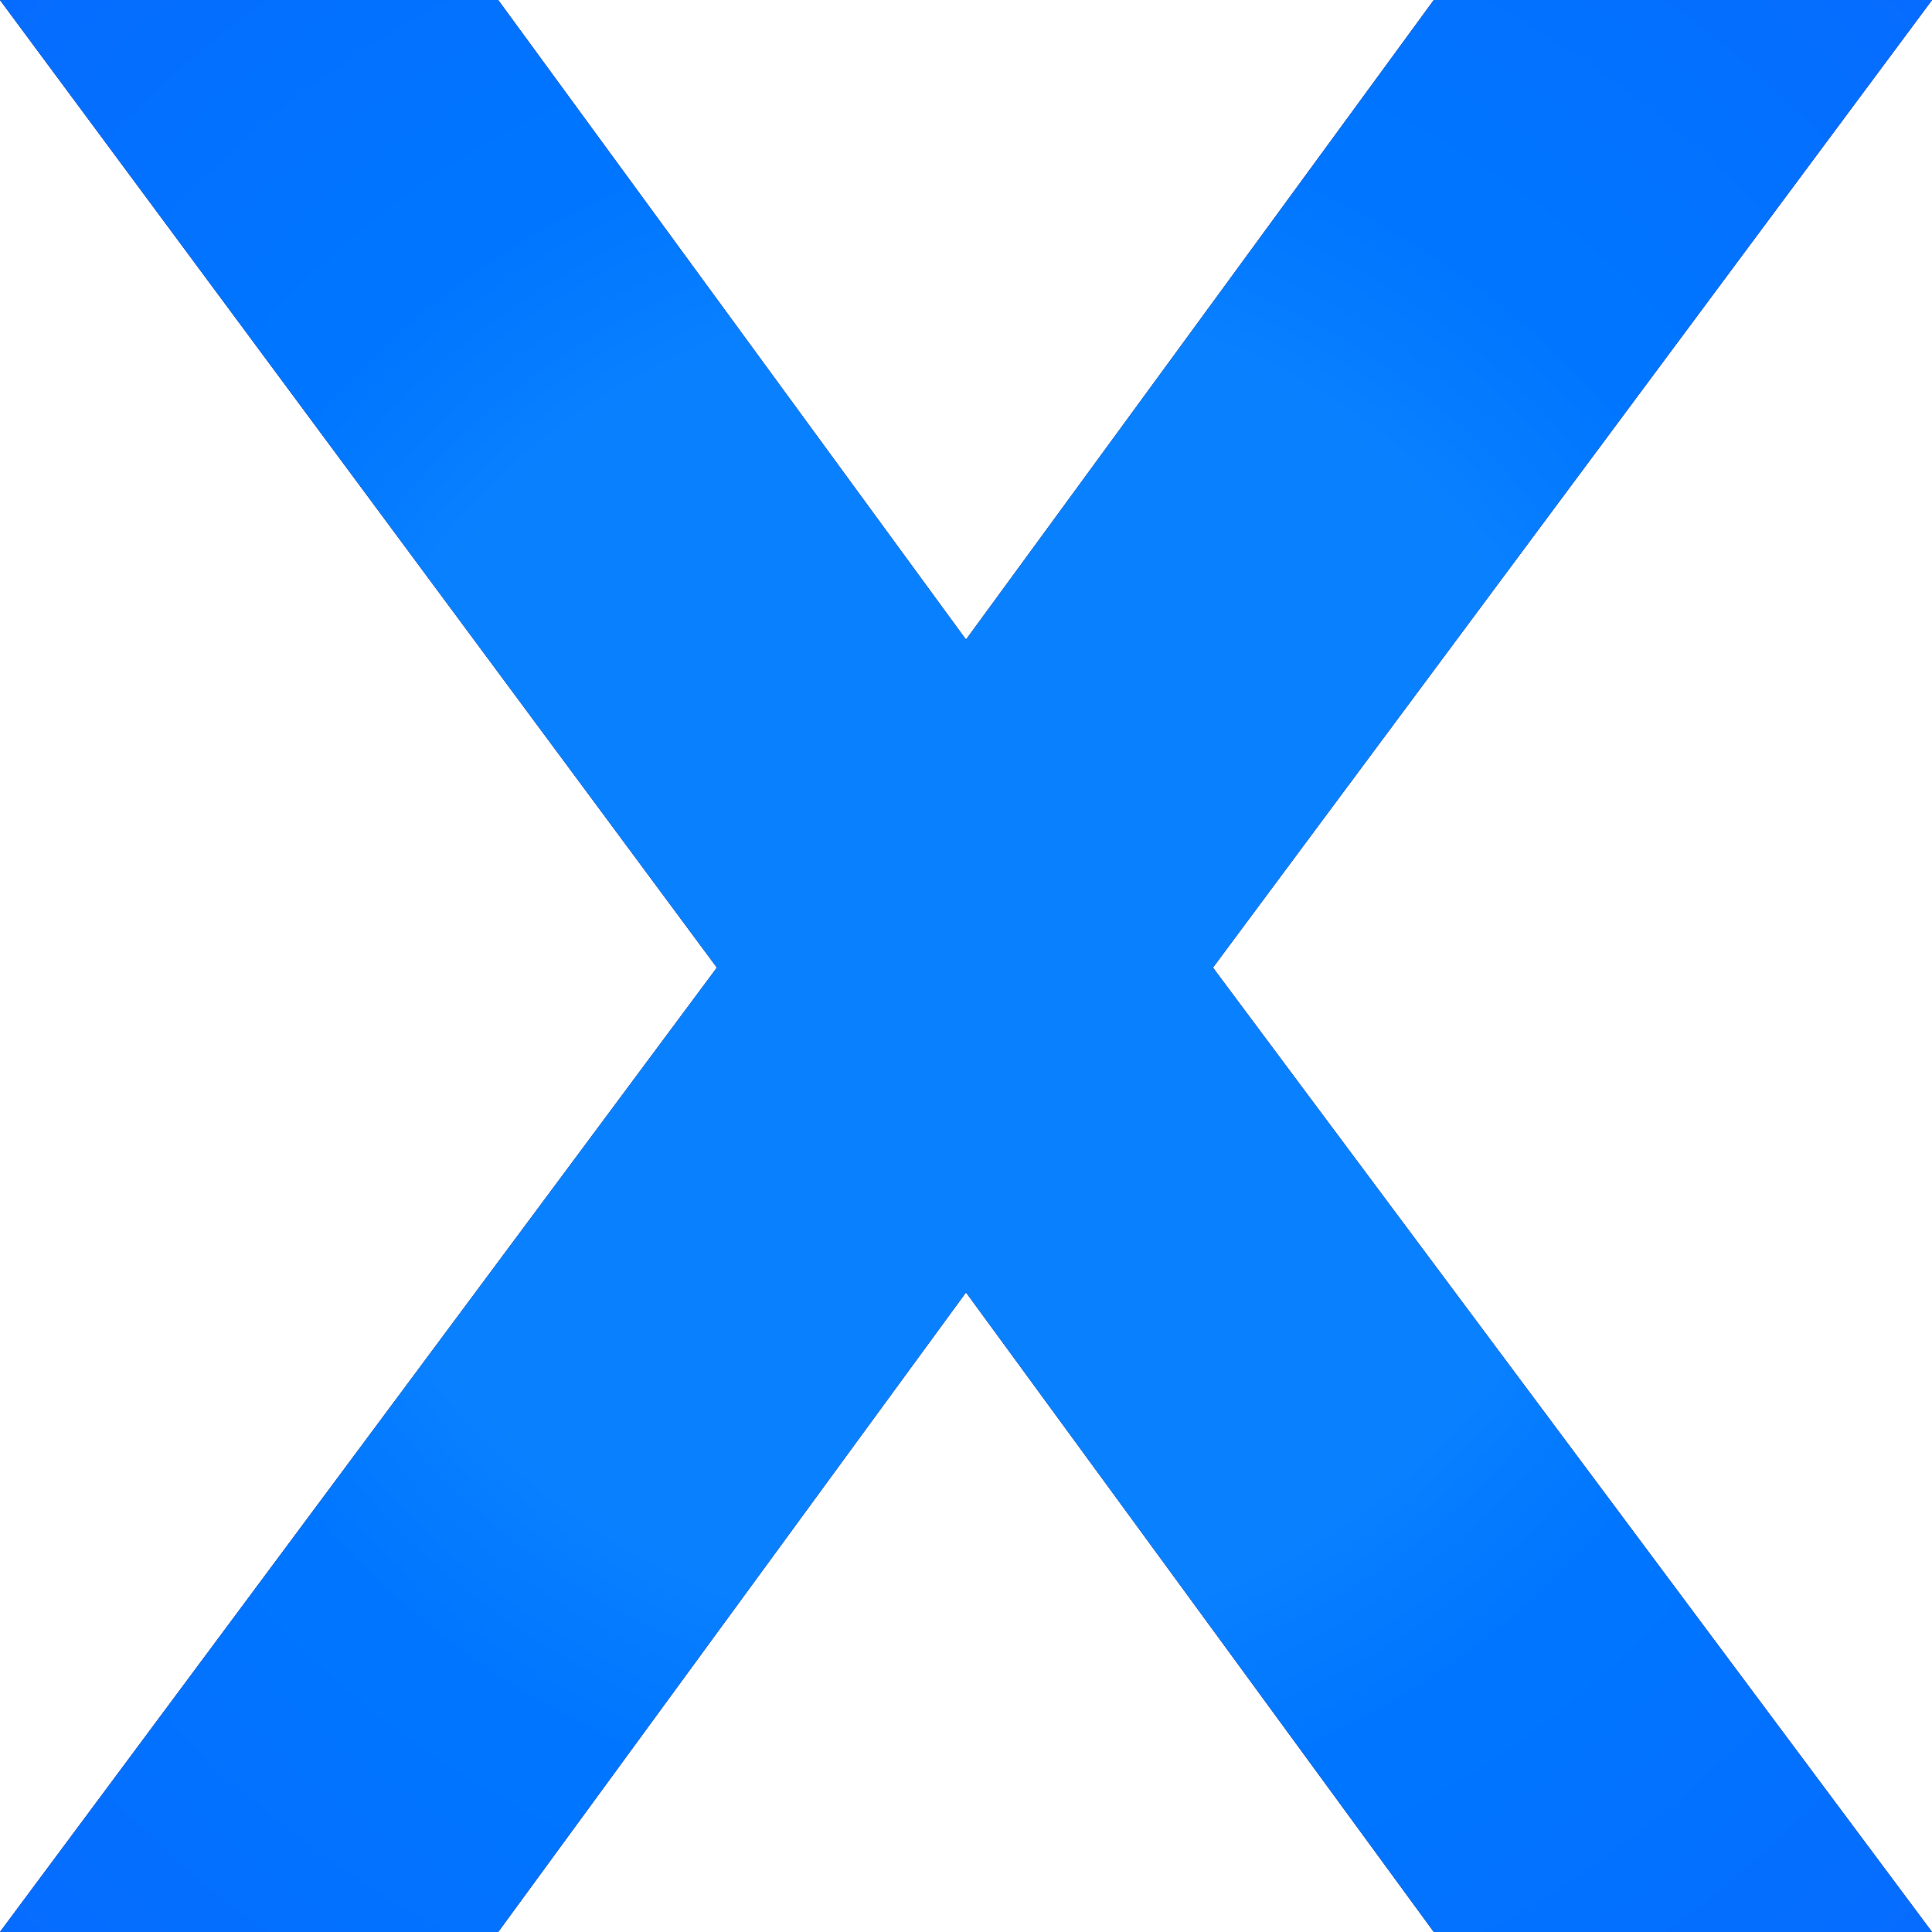
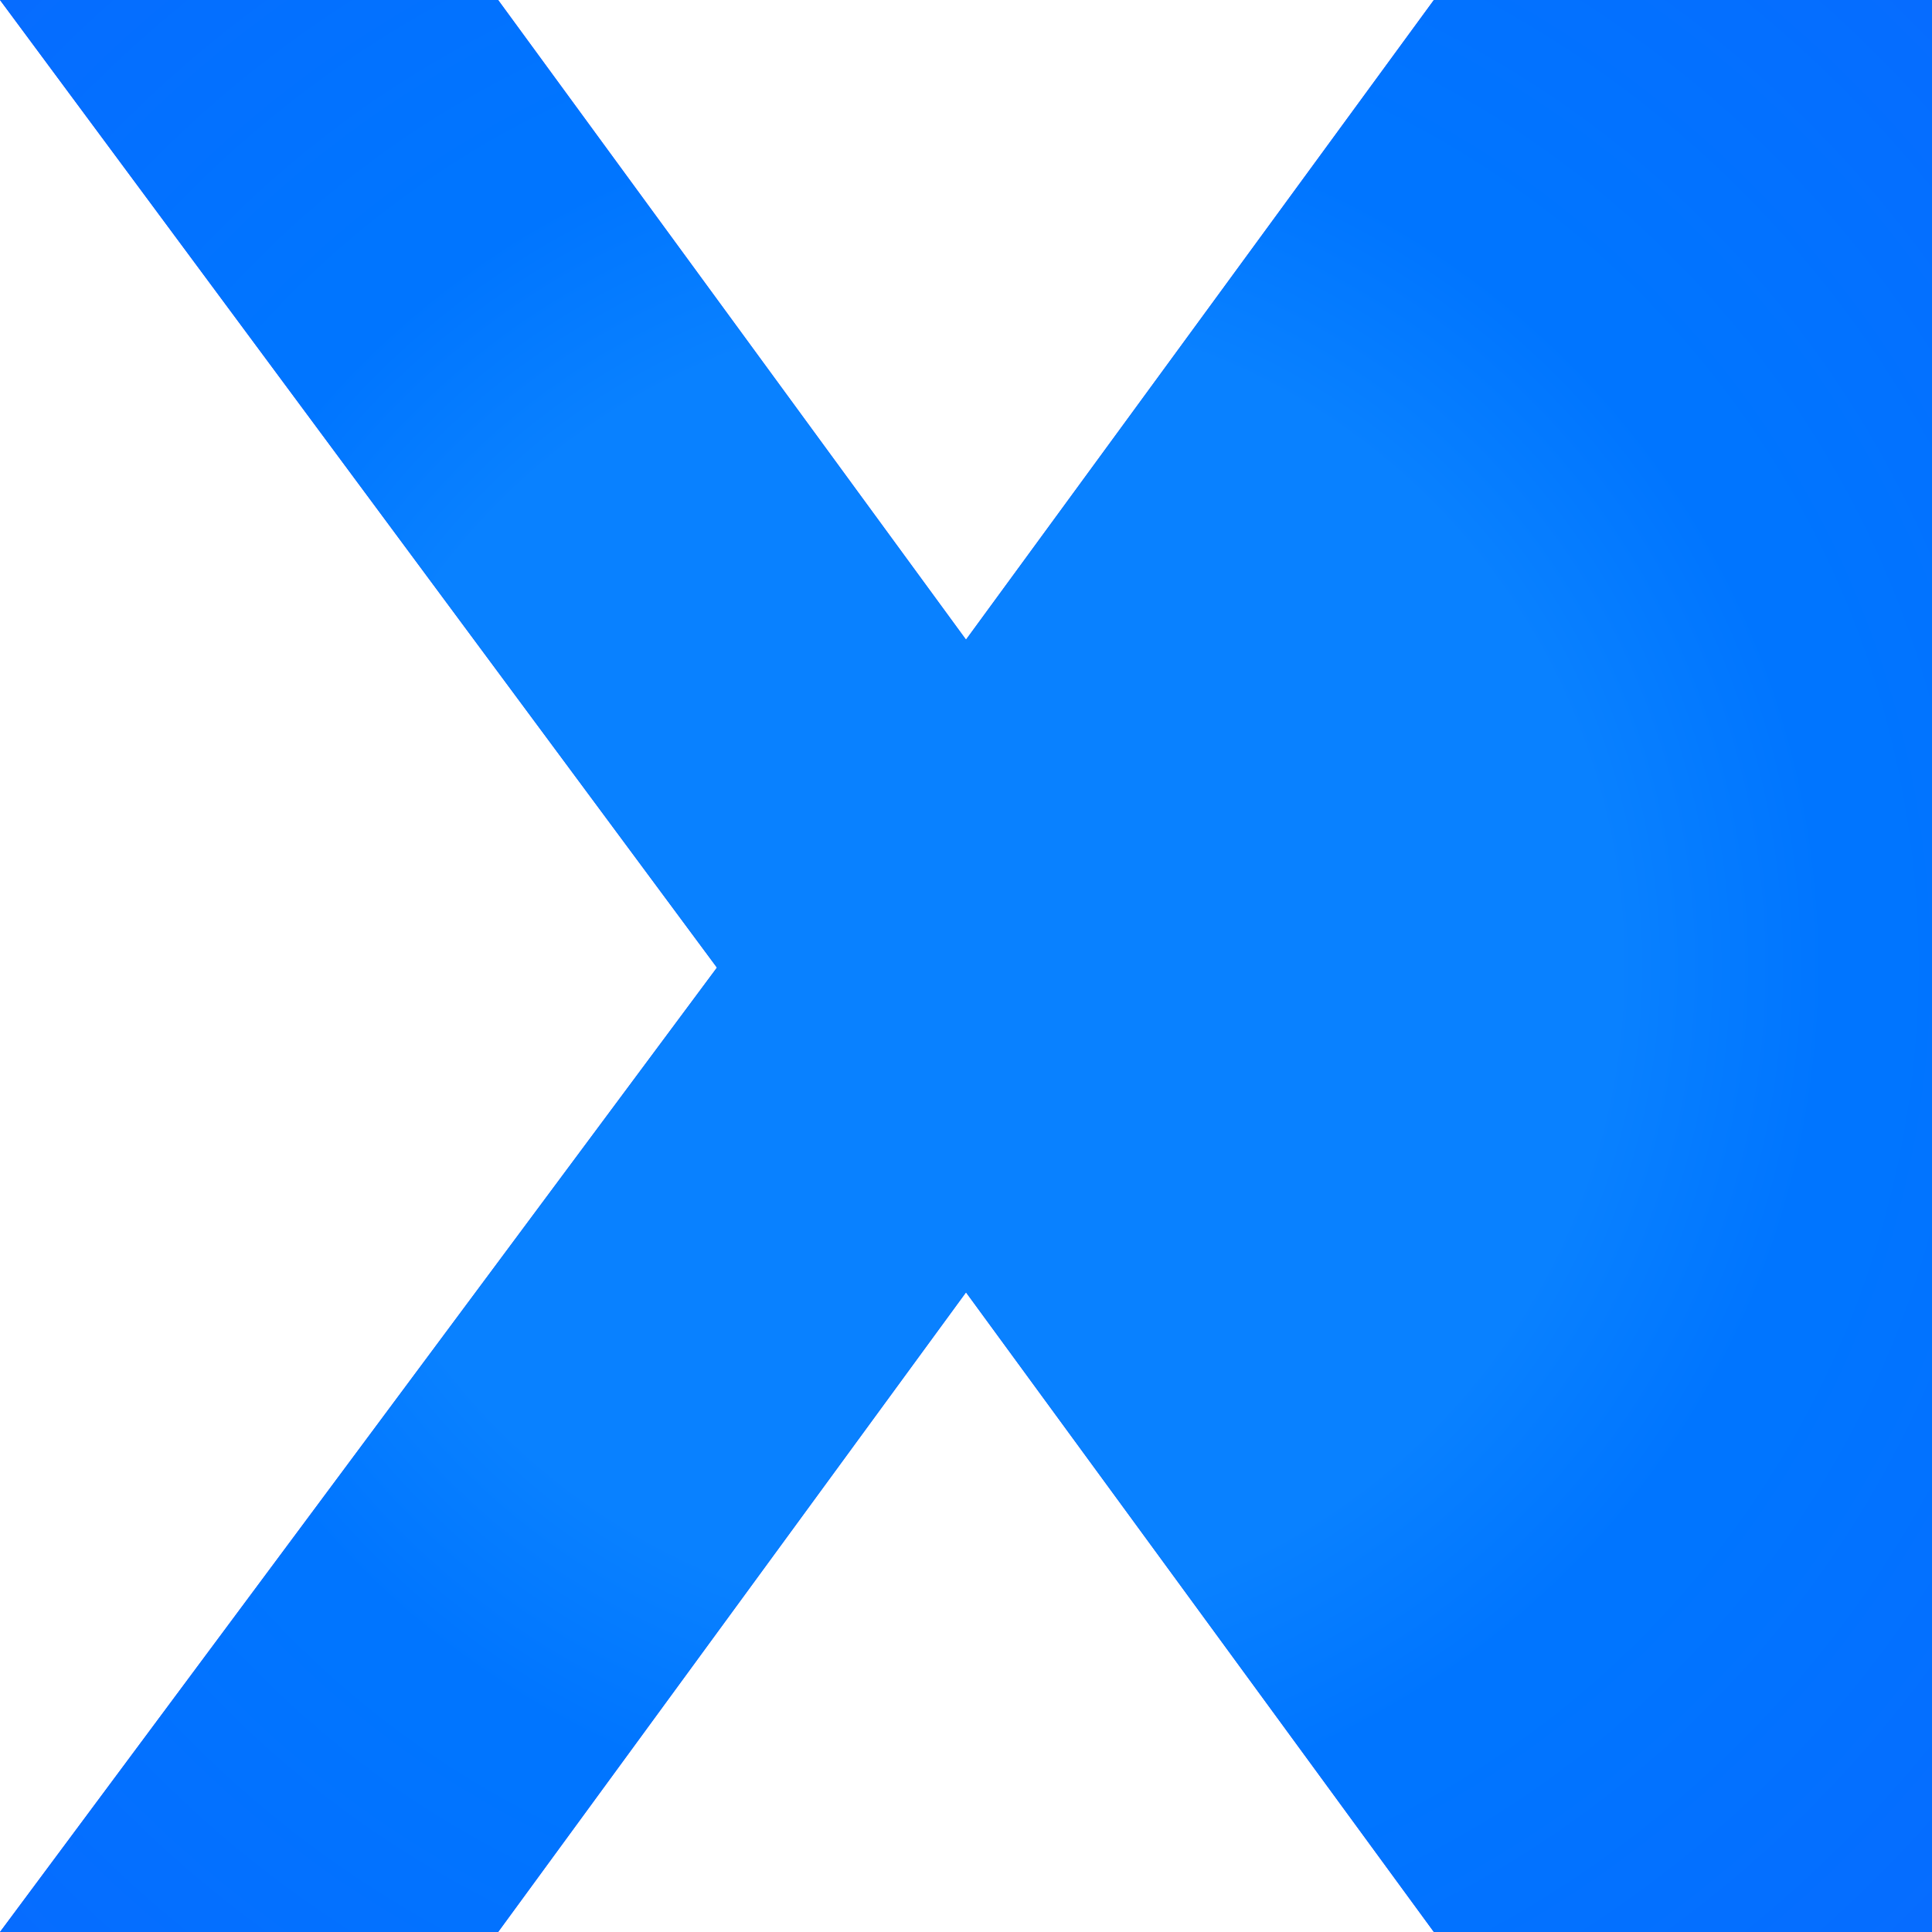
<svg xmlns="http://www.w3.org/2000/svg" width="16" height="16" viewBox="0 0 24 24" fill="none">
  <path d="M0 24H6.188L12 16.054L17.812 24H24L15.067 12.02L24 0H17.812L12 7.946L6.188 0H0L8.906 12.02L0 24Z" fill="#2A4EFF" />
-   <path d="M0 24H6.188L12 16.054L17.812 24H24L15.067 12.02L24 0H17.812L12 7.946L6.188 0H0L8.906 12.02L0 24Z" fill="#110000" />
-   <path d="M0 24H6.188L12 16.054L17.812 24H24L15.067 12.02L24 0H17.812L12 7.946L6.188 0H0L8.906 12.02L0 24Z" fill="url(#paint0_angular_656_813)" style="mix-blend-mode:screen" />
+   <path d="M0 24H6.188L12 16.054L17.812 24H24L24 0H17.812L12 7.946L6.188 0H0L8.906 12.02L0 24Z" fill="url(#paint0_angular_656_813)" style="mix-blend-mode:screen" />
  <defs>
    <radialGradient id="paint0_angular_656_813" cx="0" cy="0" r="1" gradientUnits="userSpaceOnUse" gradientTransform="translate(12 12) rotate(-88.468) scale(106.041 106.139)">
      <stop offset="0.077" stop-color="#0981FF" />
      <stop offset="0.102" stop-color="#0075FF" />
      <stop offset="0.11" stop-color="#0075FF" />
      <stop offset="0.434" stop-color="#263CFF" />
      <stop offset="0.734" stop-color="#0057FF" />
      <stop offset="1" stop-color="#26A4FF" />
    </radialGradient>
  </defs>
</svg>